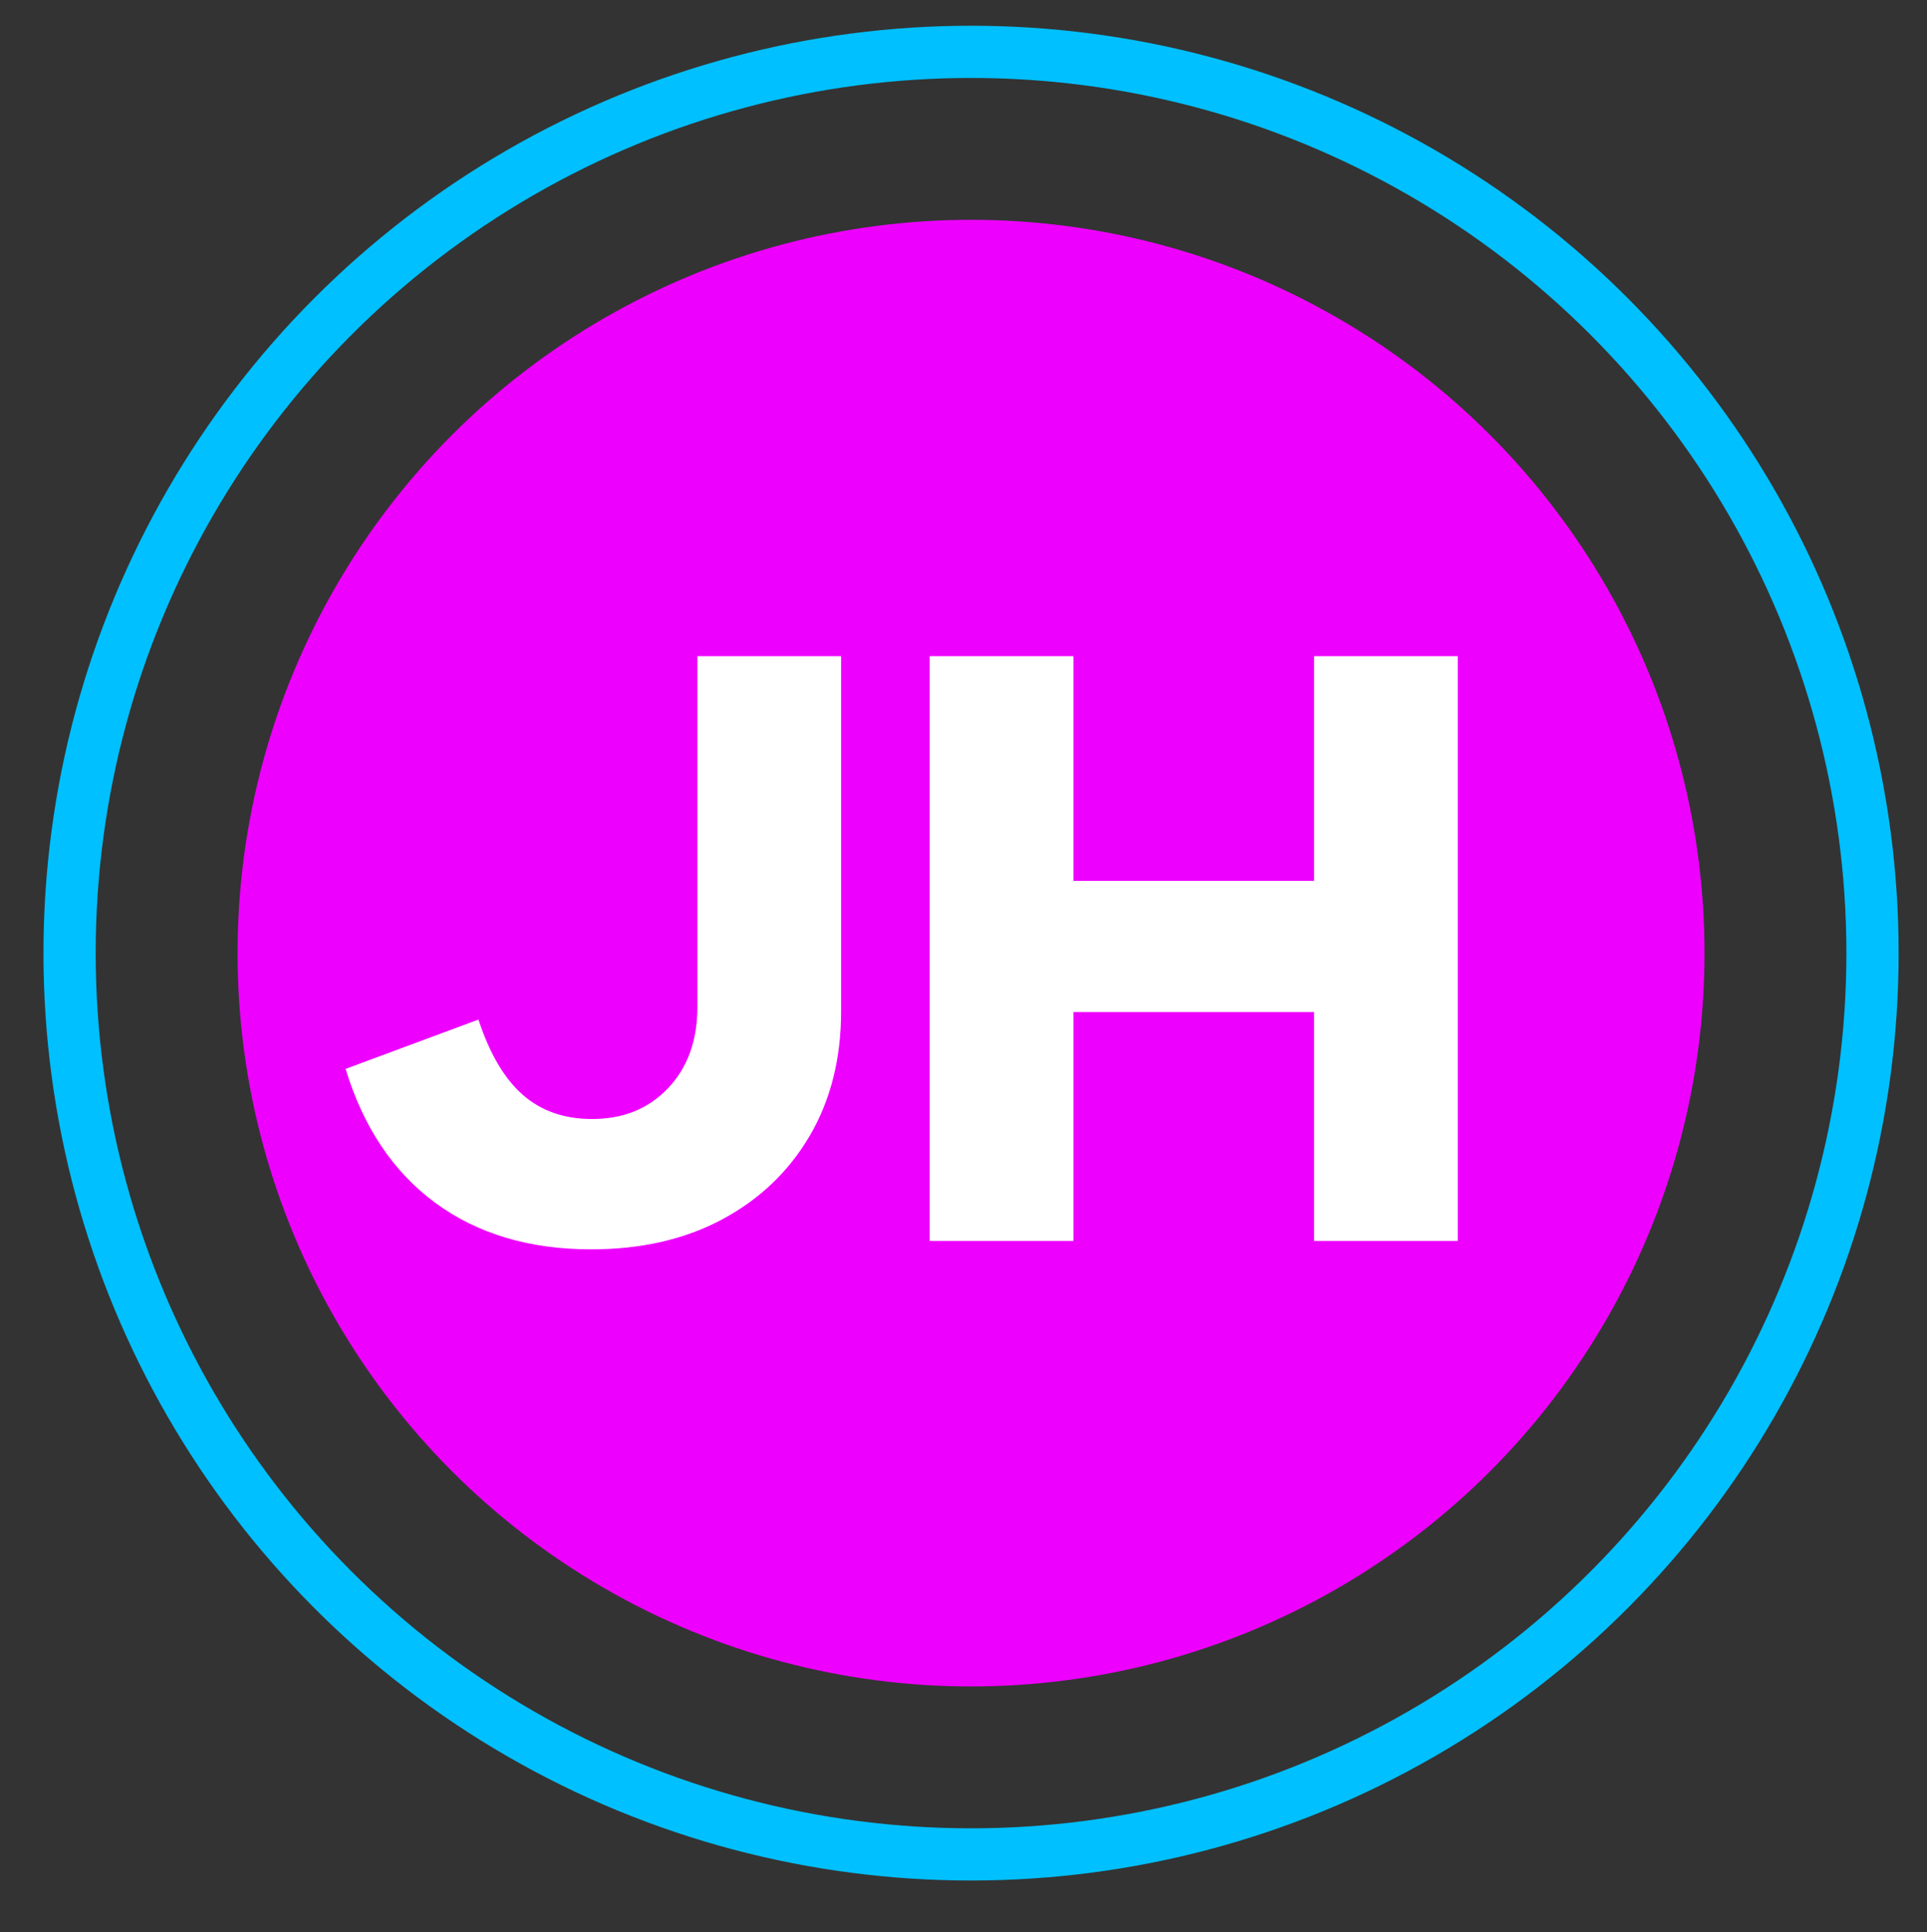
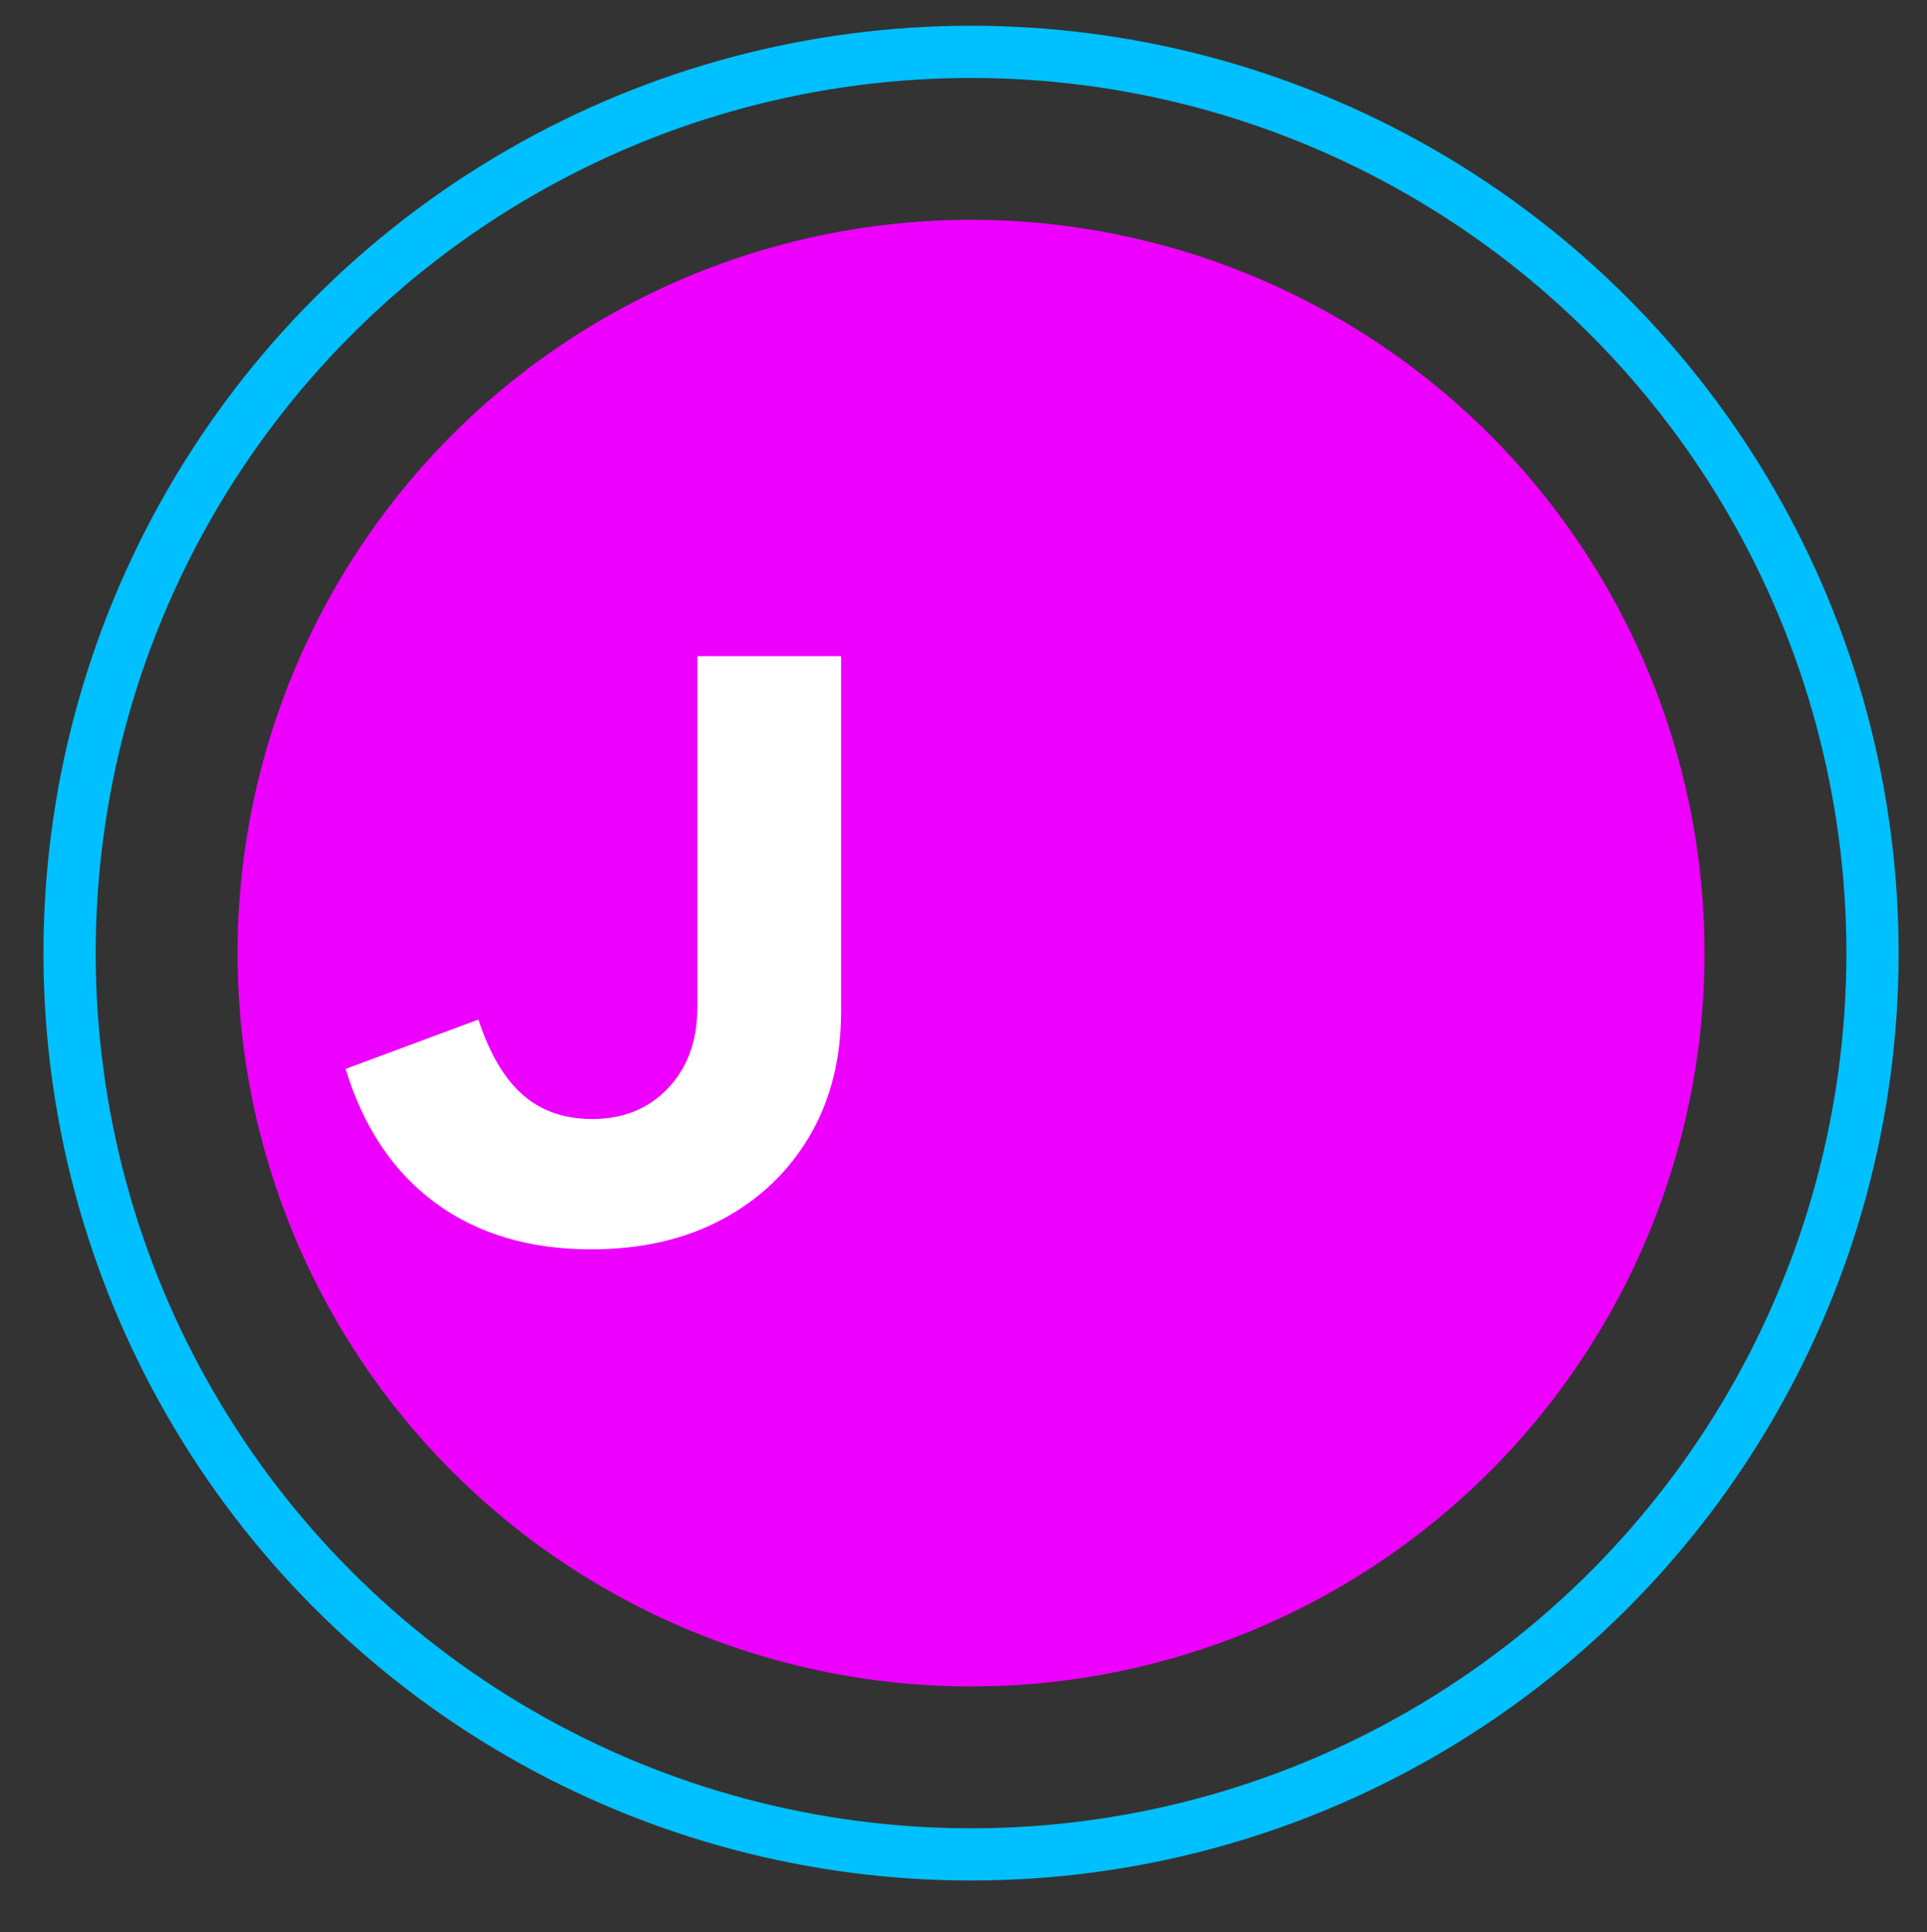
<svg xmlns="http://www.w3.org/2000/svg" id="Layer_1" version="1.1" viewBox="0 0 184.486 185.031">
  <rect x="0" y="0" width="184.486" height="185.031" fill="#333333" stroke="none" />
  <defs>
    <style> .st0 { fill: none; stroke: #00c0ff; stroke-miterlimit: 10; stroke-width: 5px; } .st1 { fill: #fff; } .st2 { fill: #e0f; } </style>
  </defs>
  <circle class="st2" cx="92.965" cy="91.269" r="70.22" />
  <circle class="st0" cx="92.965" cy="91.269" r="86.304" />
  <g>
    <path class="st1" d="M56.605,119.634c-5.918,0-10.894-1.484-14.917-4.443-4.028-2.959-6.895-7.236-8.604-12.837l12.72-4.722c1.069,3.252,2.48,5.654,4.243,7.202,1.758,1.543,3.97,2.319,6.641,2.319,2.983,0,5.41-.986,7.28-2.964,1.865-1.968,2.798-4.556,2.798-7.759v-33.599h13.76v33.999c0,4.536-1.001,8.506-2.998,11.919-2.002,3.418-4.79,6.084-8.364,8.003-3.569,1.919-7.759,2.881-12.559,2.881Z" />
-     <path class="st1" d="M89.007,118.833v-56.001h13.76v21.519h23.037v-21.519h13.76v56.001h-13.76v-21.919h-23.037v21.919h-13.76Z" />
  </g>
</svg>